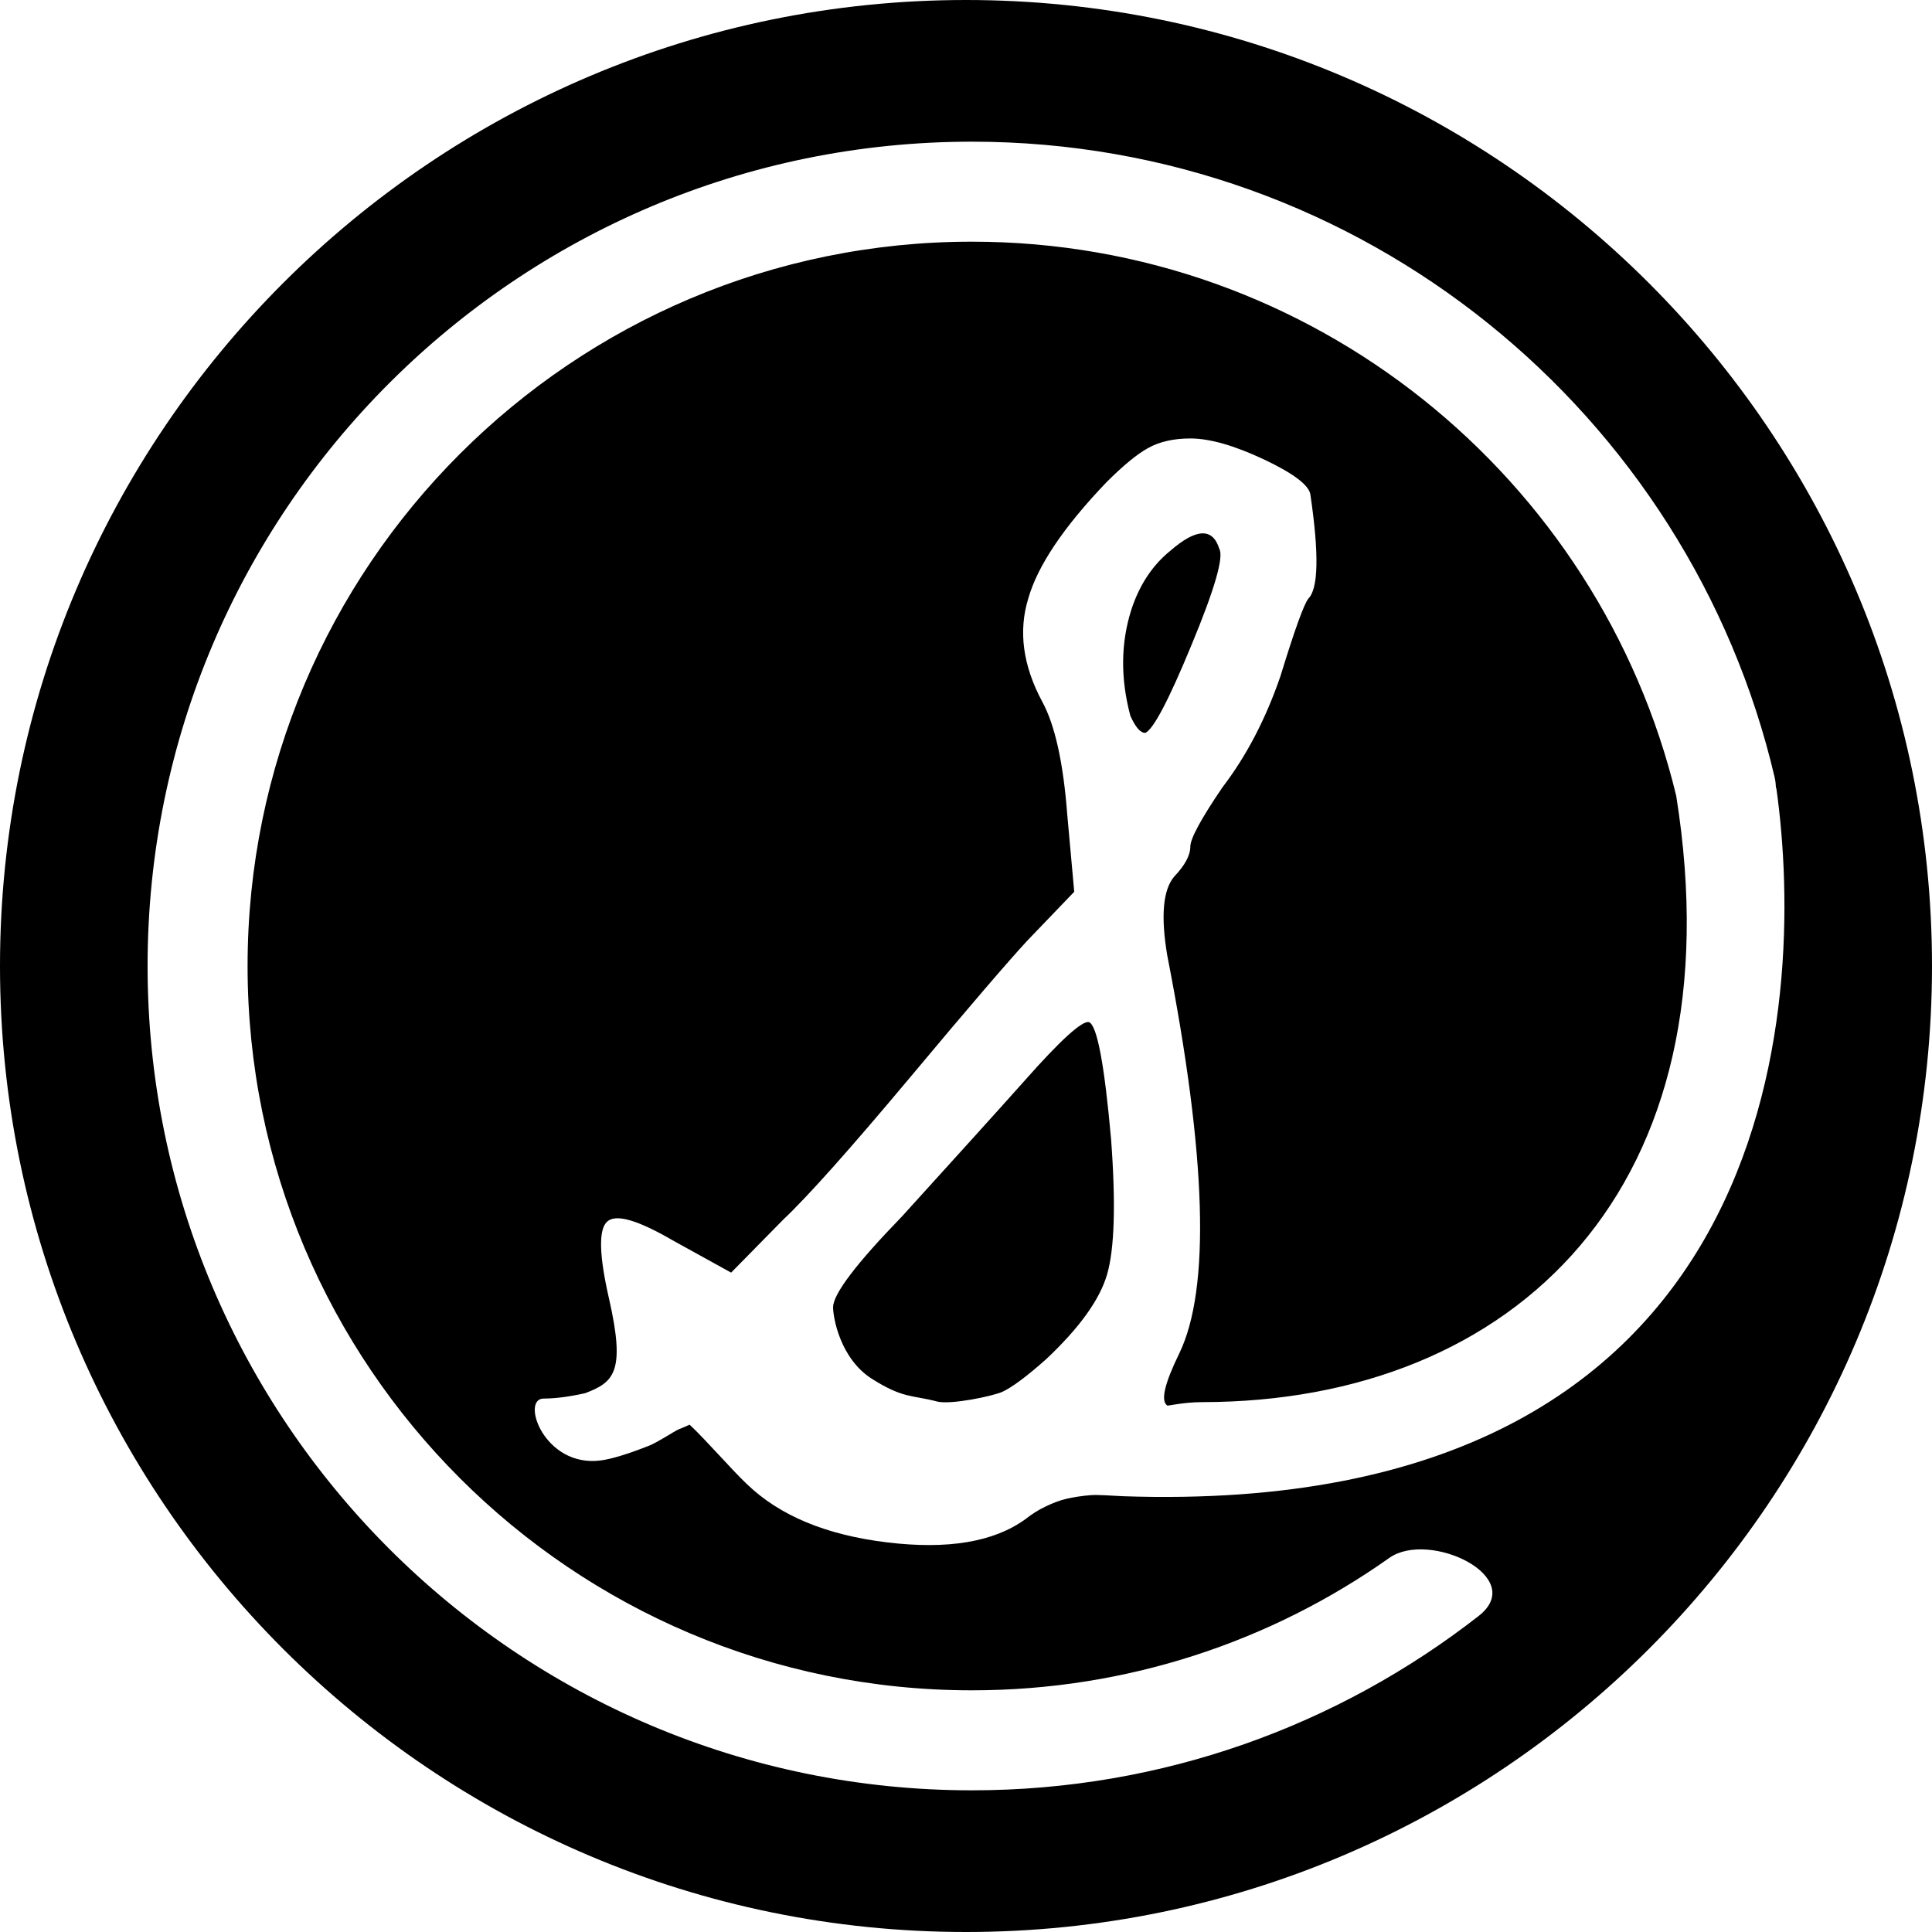
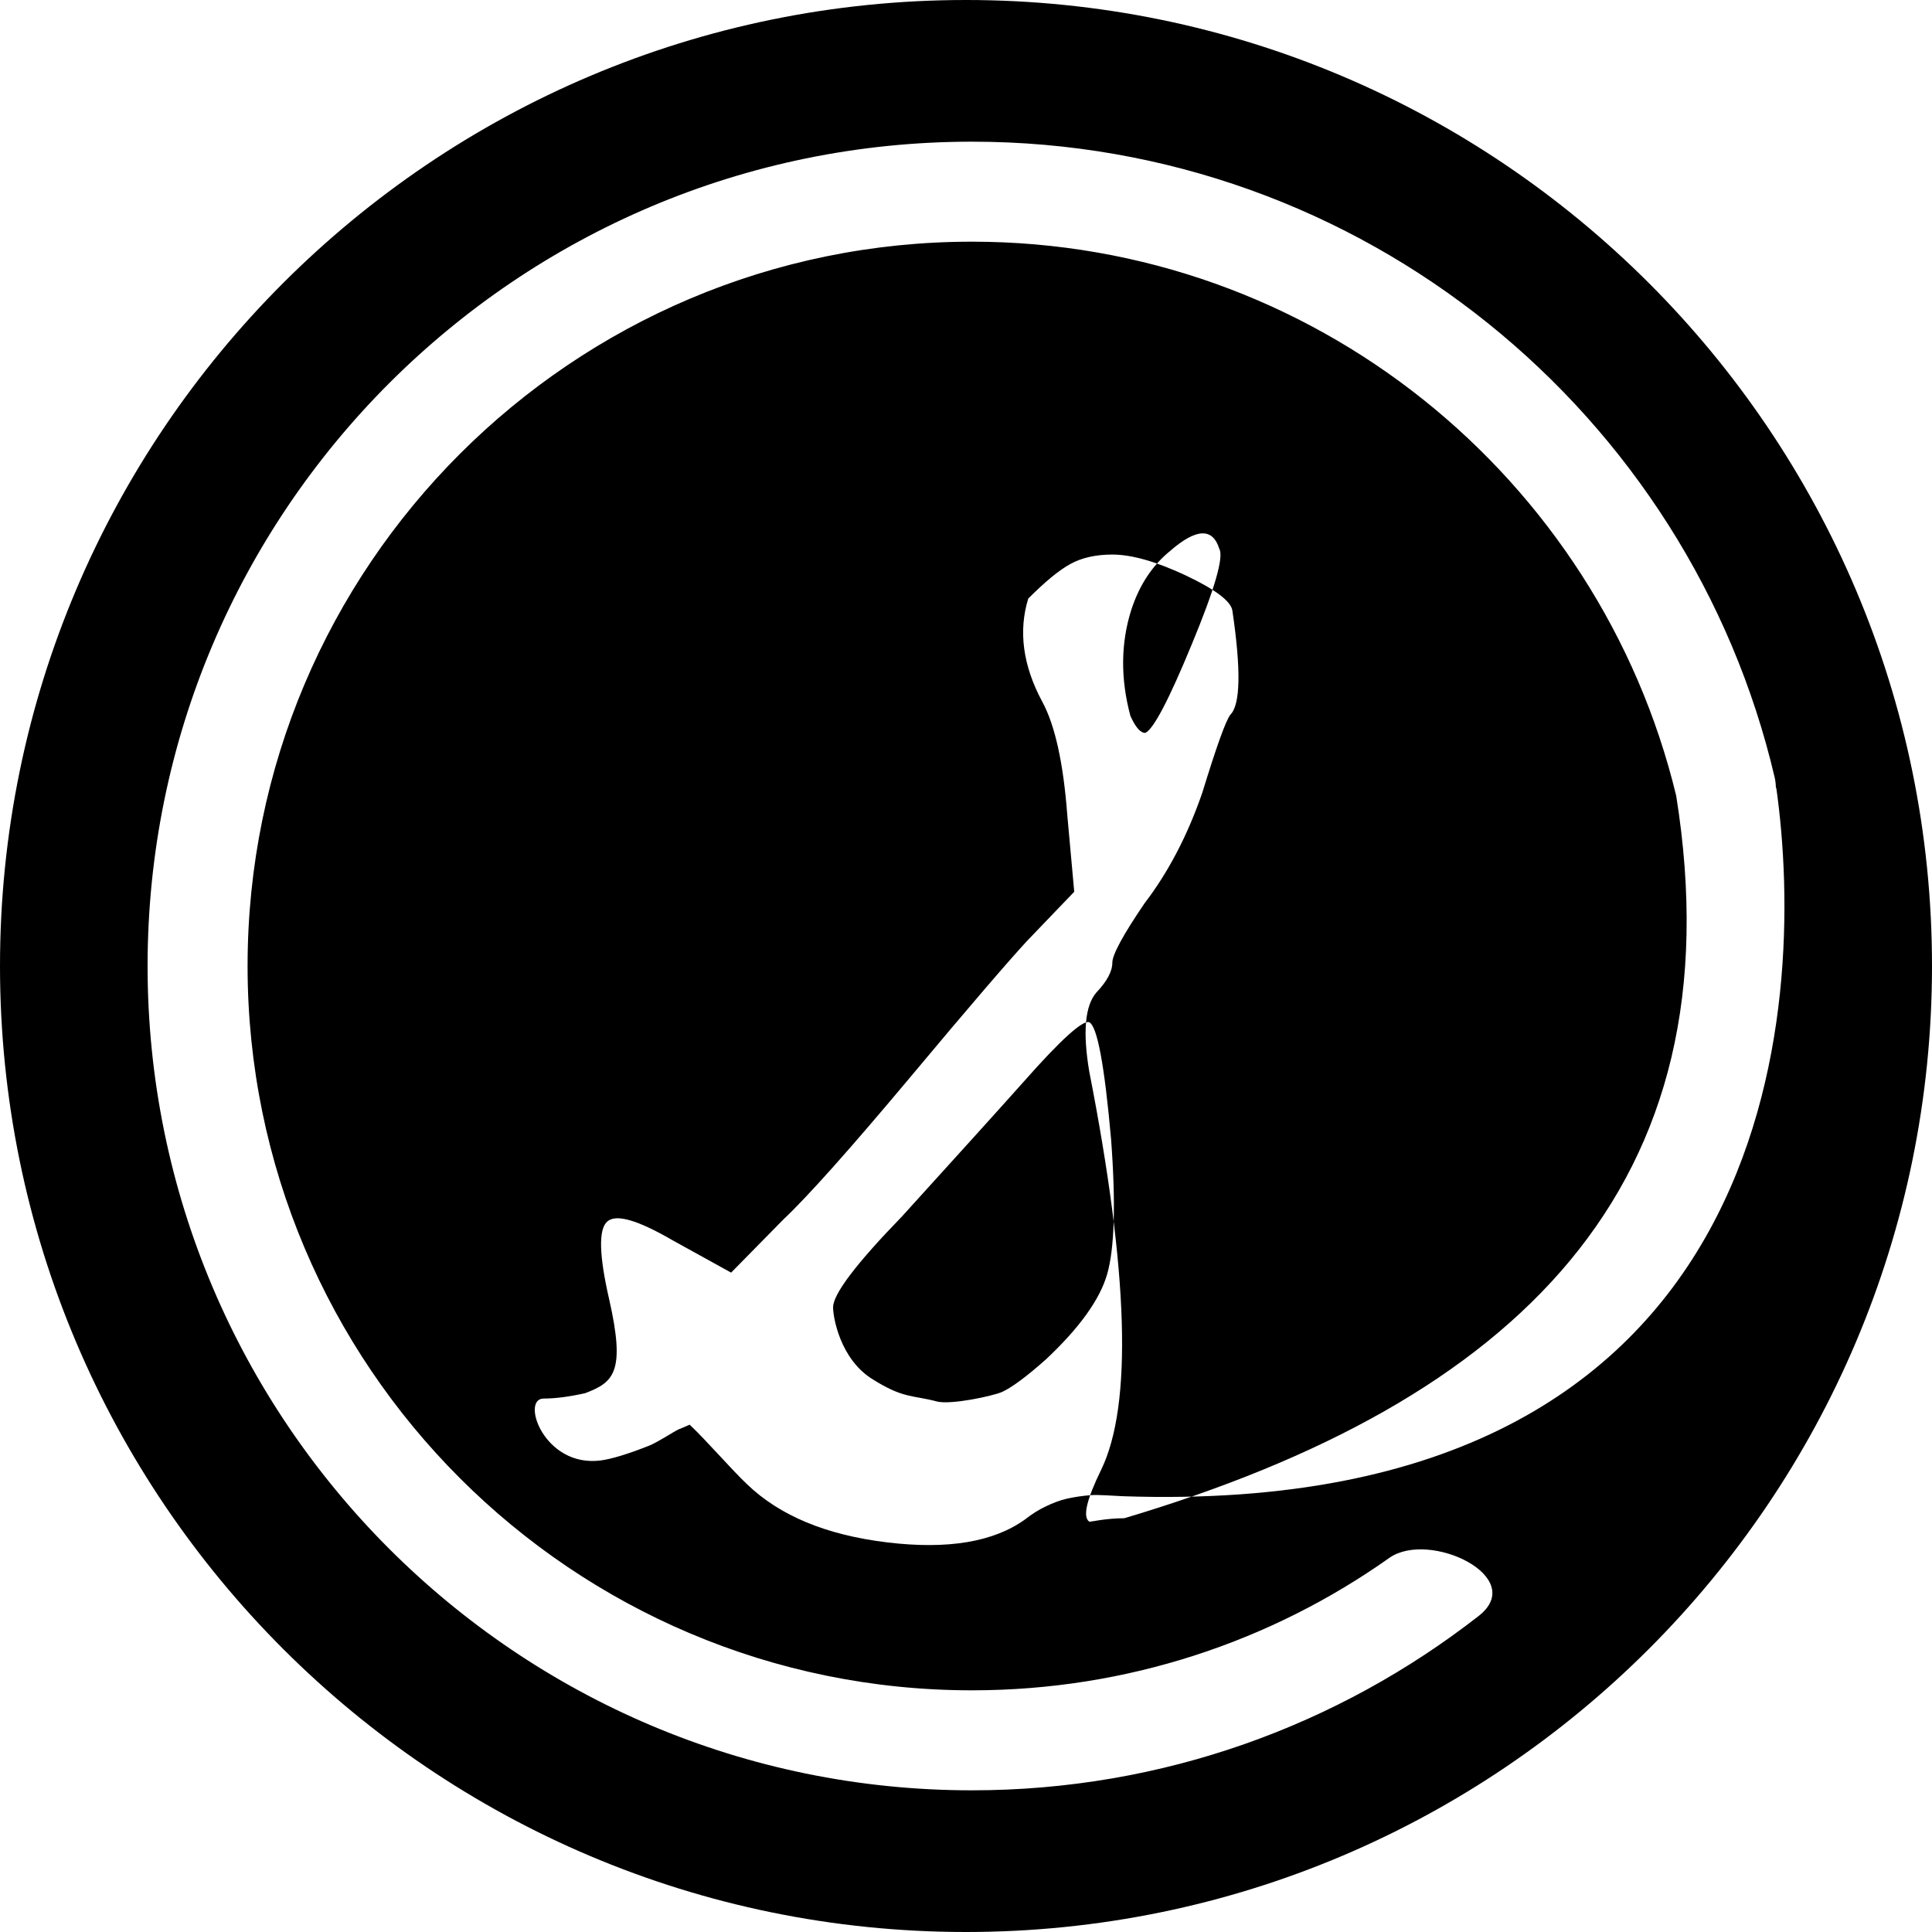
<svg xmlns="http://www.w3.org/2000/svg" id="Layer_1" x="0px" y="0px" viewBox="0 0 1080 1080" style="enable-background:new 0 0 1080 1080;" xml:space="preserve">
  <style type="text/css">	.st0{fill-rule:evenodd;clip-rule:evenodd;}</style>
-   <path class="st0" d="M540,0c298,0,540,242,540,540s-242,540-540,540S0,838,0,540S242,0,540,0z M937,444.8 c-42.9-177.6-203-309.7-393.7-309.7c-223.4,0-404.9,181.4-404.9,404.9s181.4,404.9,404.9,404.9c86.8,0,167.3-27.3,233.3-74 c22.3-15.8,78,10.7,49.9,32.5c-78.2,61-176.4,97.4-283.2,97.4C289,1000.8,82.5,794.3,82.5,540S289,79.2,543.3,79.2 c218.2,0,401.2,151.9,448.8,355.6c0.4,1.8,0.6,3.8,0.7,6.1c0.1-0.3,0.1-0.5,0.1-0.9c17.3,121.6,3.7,409-365,396.4 c-7.2-0.3-13.2-0.9-18.2-0.6c-5,0.4-9.4,1.1-13.4,2c-3.9,0.9-7.8,2.4-11.7,4.3c-3.9,1.8-7.8,4.3-11.5,7.2 c-17.6,12.7-43.3,17-77.2,12.9c-34-4.1-60-14.9-78.3-32.5c-8.7-8.2-22.7-24.5-32.1-33.3c-2,0.9-4,1.8-6.1,2.6 c-1.5,0.7-4,2.2-7.8,4.5c-3.7,2.2-6.5,3.7-8.4,4.5c-12.3,4.9-21.4,7.6-27.4,8.4c-31.7,4.1-44.9-34.6-31.9-34.6c6.5,0,14.2-1,23.2-3 c16-6.1,22.7-11.7,13.4-52.6c-5.6-24.4-6-38.9-1.1-43.3c4.9-4.5,17.1-0.9,36.9,10.6l32.4,17.9l29.1-29.6c13.8-13,37.5-39.6,71-79.6 c33.5-40.1,55.4-65.5,65.4-76.3l26.3-27.4l-3.9-43.1c-2.2-29.1-6.9-50.2-14-63.2c-10.8-20.1-13.4-39.4-7.8-57.6 c5.2-18.3,19.7-39.9,43.6-64.9c9.3-9.3,17.1-15.8,23.5-19.3c6.3-3.5,14.2-5.3,23.5-5.3c10.8,0,24.5,3.9,41.1,11.7 c16.5,7.8,25.2,14.4,26,19.6c4.9,33.2,4.5,52.6-1.1,58.2c-2.6,3.3-7.8,17.9-15.7,43.6c-8.2,23.8-19,44.5-32.4,62 c-11.9,17.5-17.9,28.6-17.9,33c0,4.9-3,10.5-9,16.8c-6.3,7.4-7.6,22.1-3.9,44.1c22,112.2,24.2,186.4,6.7,222.5 c-8.2,16.8-10.5,26.5-6.7,29.1c0.4,0.3,8.9-1.9,19.6-1.9C846.9,783.6,972.1,663.8,937,444.8z M584.8,759.8 c18.6-17.5,30-33.3,34.1-47.5s4.9-39.4,2.2-75.5c-3.7-41.7-7.8-63.5-12.3-65.4c-3.7-1.1-15.9,9.9-36.3,33 c-14.9,16.7-37.7,41.9-68.2,75.5c-25.7,26.5-38.6,43.5-38.6,50.9c0,5.6,3.9,28.6,21.6,39.9c17.8,11.3,22.5,9,36.7,12.8 c7.8,1.8,30.6-3,36.2-5.4C565.8,775.5,574,769.4,584.8,759.8z M640.2,409.7c4.5-1.9,13.2-18.4,26-49.5c12.9-31.1,18-48.9,15.4-53.4 c-3.7-11.9-12.9-11.5-27.4,1.1c-10.1,8.2-17.3,19.2-21.8,33c-5.9,18.6-6.1,38.4-0.5,59.3C634.8,406.6,637.5,409.7,640.2,409.7z" />
+   <path class="st0" d="M540,0c298,0,540,242,540,540s-242,540-540,540S0,838,0,540S242,0,540,0z M937,444.8 c-42.9-177.6-203-309.7-393.7-309.7c-223.4,0-404.9,181.4-404.9,404.9s181.4,404.9,404.9,404.9c86.8,0,167.3-27.3,233.3-74 c22.3-15.8,78,10.7,49.9,32.5c-78.2,61-176.4,97.4-283.2,97.4C289,1000.8,82.5,794.3,82.5,540S289,79.2,543.3,79.2 c218.2,0,401.2,151.9,448.8,355.6c0.4,1.8,0.6,3.8,0.7,6.1c0.1-0.3,0.1-0.5,0.1-0.9c17.3,121.6,3.7,409-365,396.4 c-7.2-0.3-13.2-0.9-18.2-0.6c-5,0.4-9.4,1.1-13.4,2c-3.9,0.9-7.8,2.4-11.7,4.3c-3.9,1.8-7.8,4.3-11.5,7.2 c-17.6,12.7-43.3,17-77.2,12.9c-34-4.1-60-14.9-78.3-32.5c-8.7-8.2-22.7-24.5-32.1-33.3c-2,0.9-4,1.8-6.1,2.6 c-1.5,0.7-4,2.2-7.8,4.5c-3.7,2.2-6.5,3.7-8.4,4.5c-12.3,4.9-21.4,7.6-27.4,8.4c-31.7,4.1-44.9-34.6-31.9-34.6c6.5,0,14.2-1,23.2-3 c16-6.1,22.7-11.7,13.4-52.6c-5.6-24.4-6-38.9-1.1-43.3c4.9-4.5,17.1-0.9,36.9,10.6l32.4,17.9l29.1-29.6c13.8-13,37.5-39.6,71-79.6 c33.5-40.1,55.4-65.5,65.4-76.3l26.3-27.4l-3.9-43.1c-2.2-29.1-6.9-50.2-14-63.2c-10.8-20.1-13.4-39.4-7.8-57.6 c9.3-9.3,17.1-15.8,23.5-19.3c6.3-3.5,14.2-5.3,23.5-5.3c10.8,0,24.5,3.9,41.1,11.7 c16.5,7.8,25.2,14.4,26,19.6c4.9,33.2,4.5,52.6-1.1,58.2c-2.6,3.3-7.8,17.9-15.7,43.6c-8.2,23.8-19,44.5-32.4,62 c-11.9,17.5-17.9,28.6-17.9,33c0,4.9-3,10.5-9,16.8c-6.3,7.4-7.6,22.1-3.9,44.1c22,112.2,24.2,186.4,6.7,222.5 c-8.2,16.8-10.5,26.5-6.7,29.1c0.4,0.3,8.9-1.9,19.6-1.9C846.9,783.6,972.1,663.8,937,444.8z M584.8,759.8 c18.6-17.5,30-33.3,34.1-47.5s4.9-39.4,2.2-75.5c-3.7-41.7-7.8-63.5-12.3-65.4c-3.7-1.1-15.9,9.9-36.3,33 c-14.9,16.7-37.7,41.9-68.2,75.5c-25.7,26.5-38.6,43.5-38.6,50.9c0,5.6,3.9,28.6,21.6,39.9c17.8,11.3,22.5,9,36.7,12.8 c7.8,1.8,30.6-3,36.2-5.4C565.8,775.5,574,769.4,584.8,759.8z M640.2,409.7c4.5-1.9,13.2-18.4,26-49.5c12.9-31.1,18-48.9,15.4-53.4 c-3.7-11.9-12.9-11.5-27.4,1.1c-10.1,8.2-17.3,19.2-21.8,33c-5.9,18.6-6.1,38.4-0.5,59.3C634.8,406.6,637.5,409.7,640.2,409.7z" />
</svg>